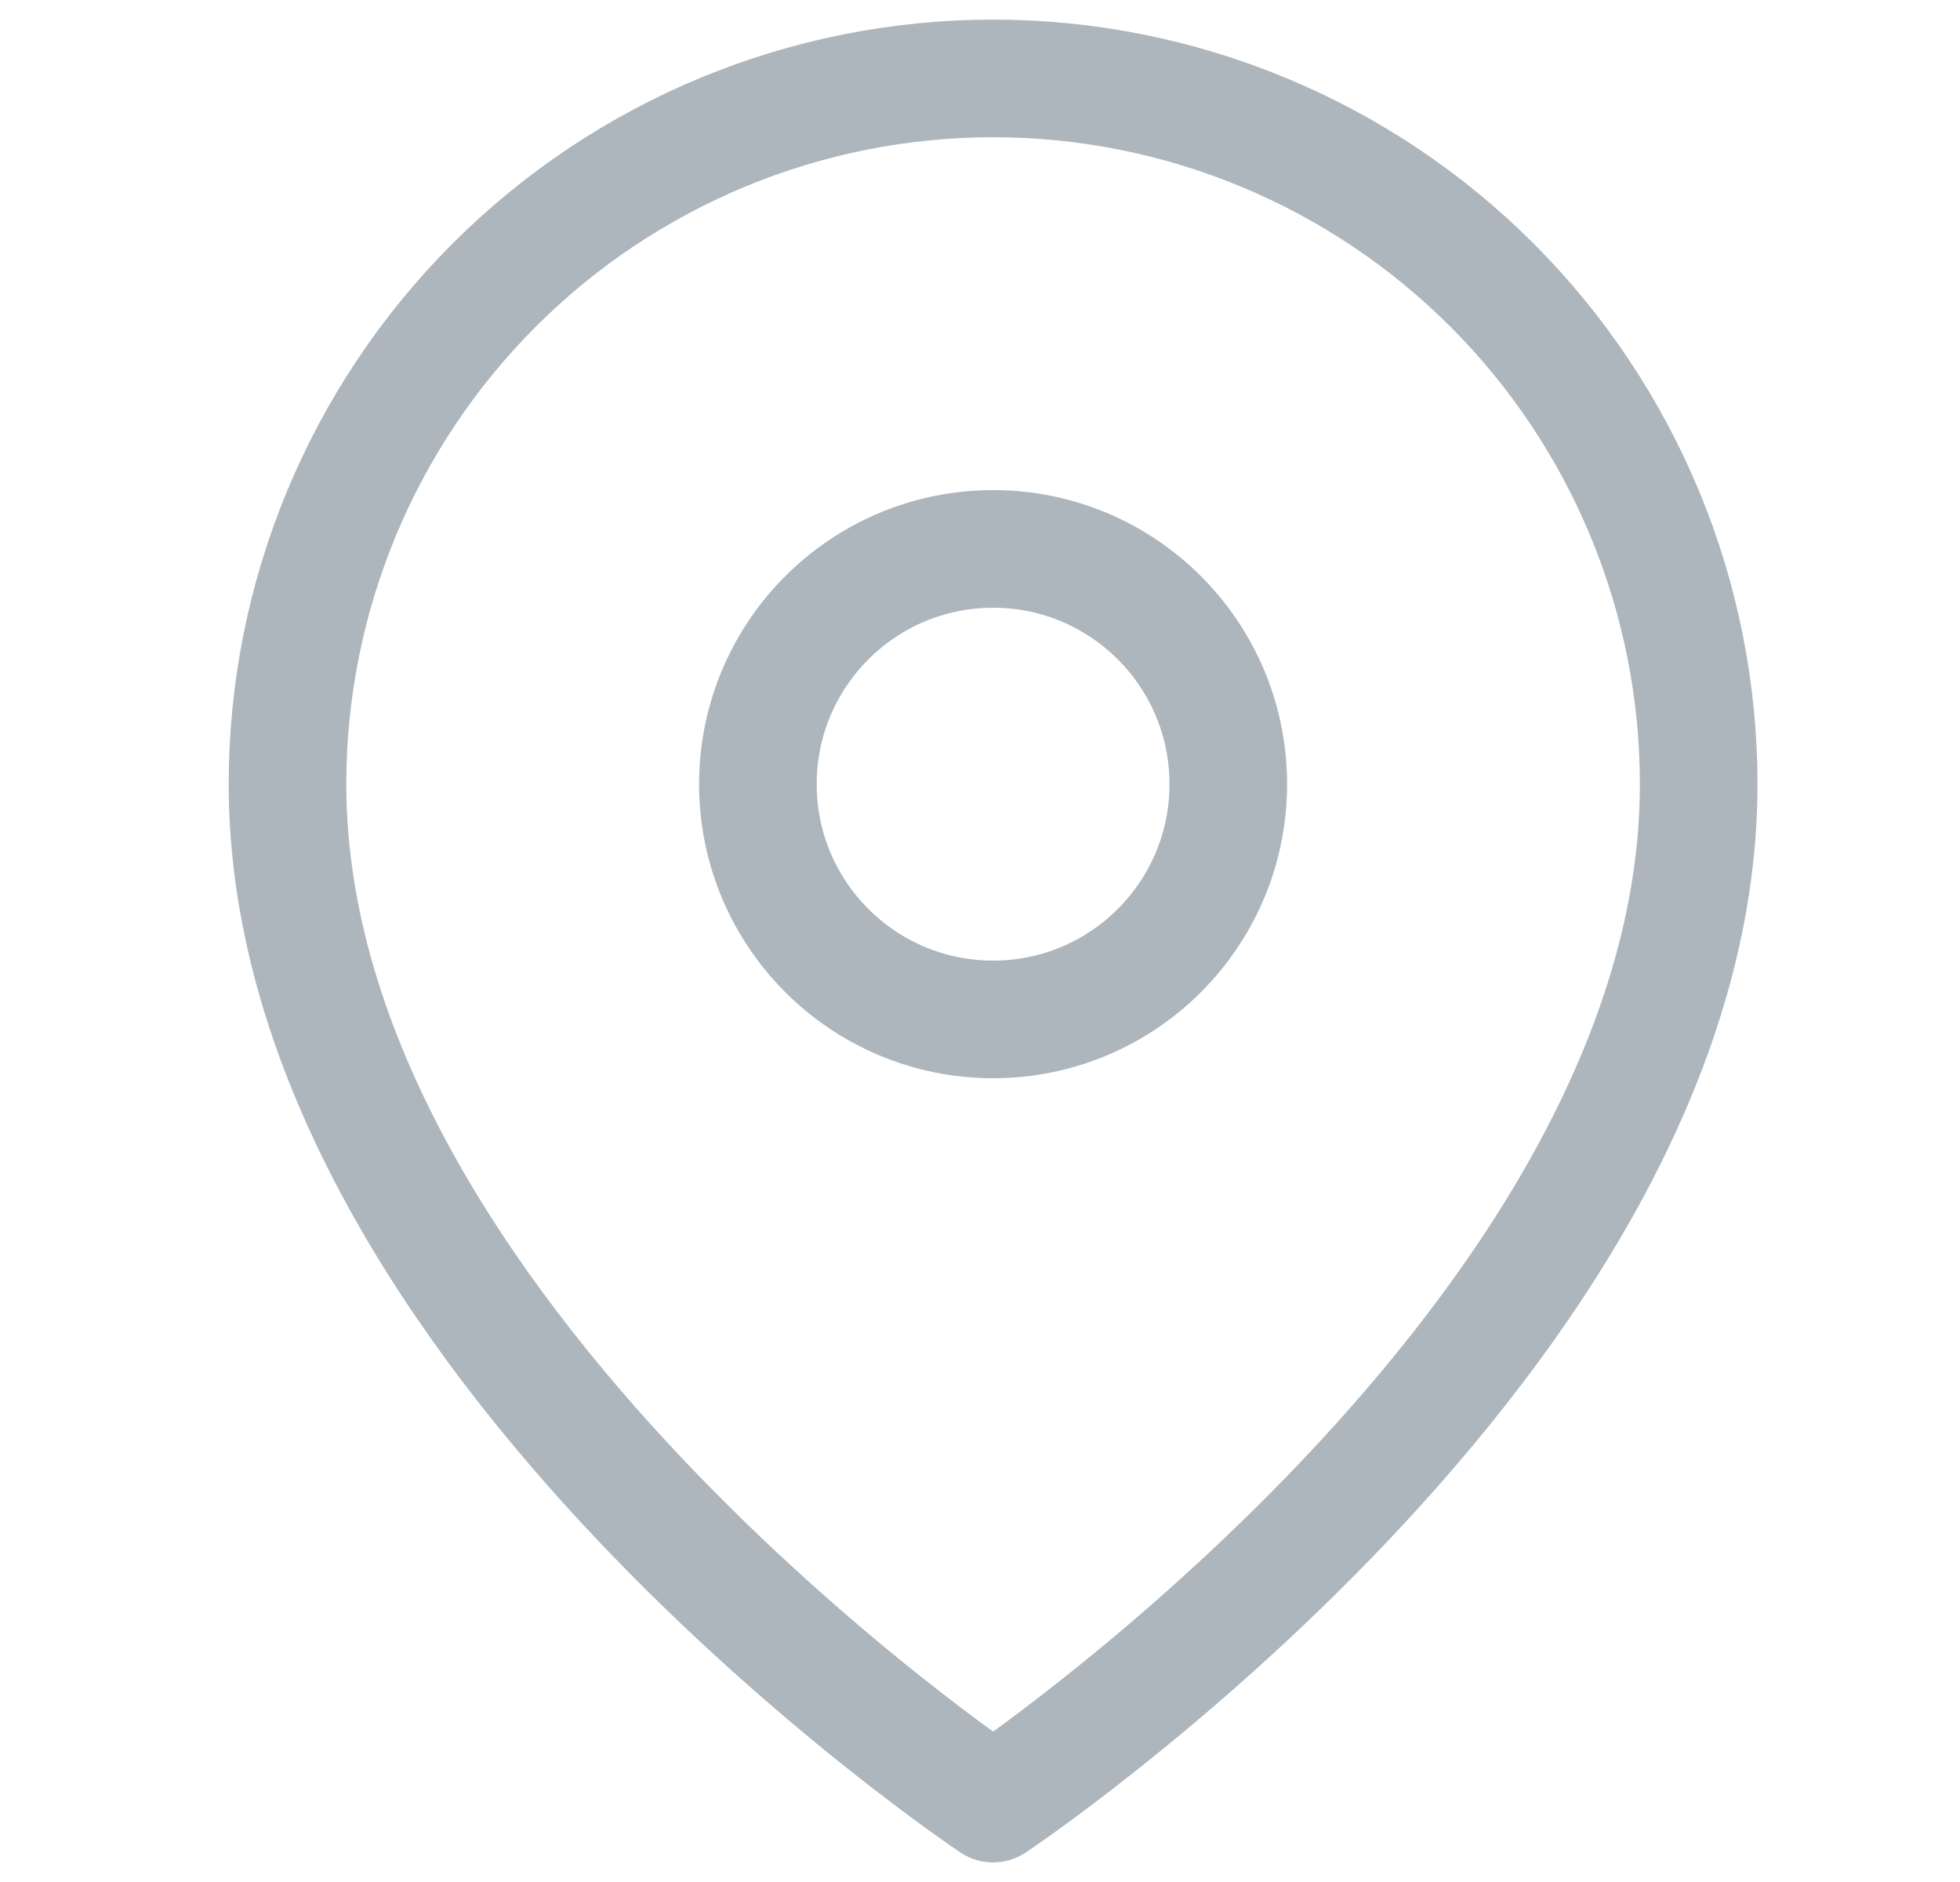
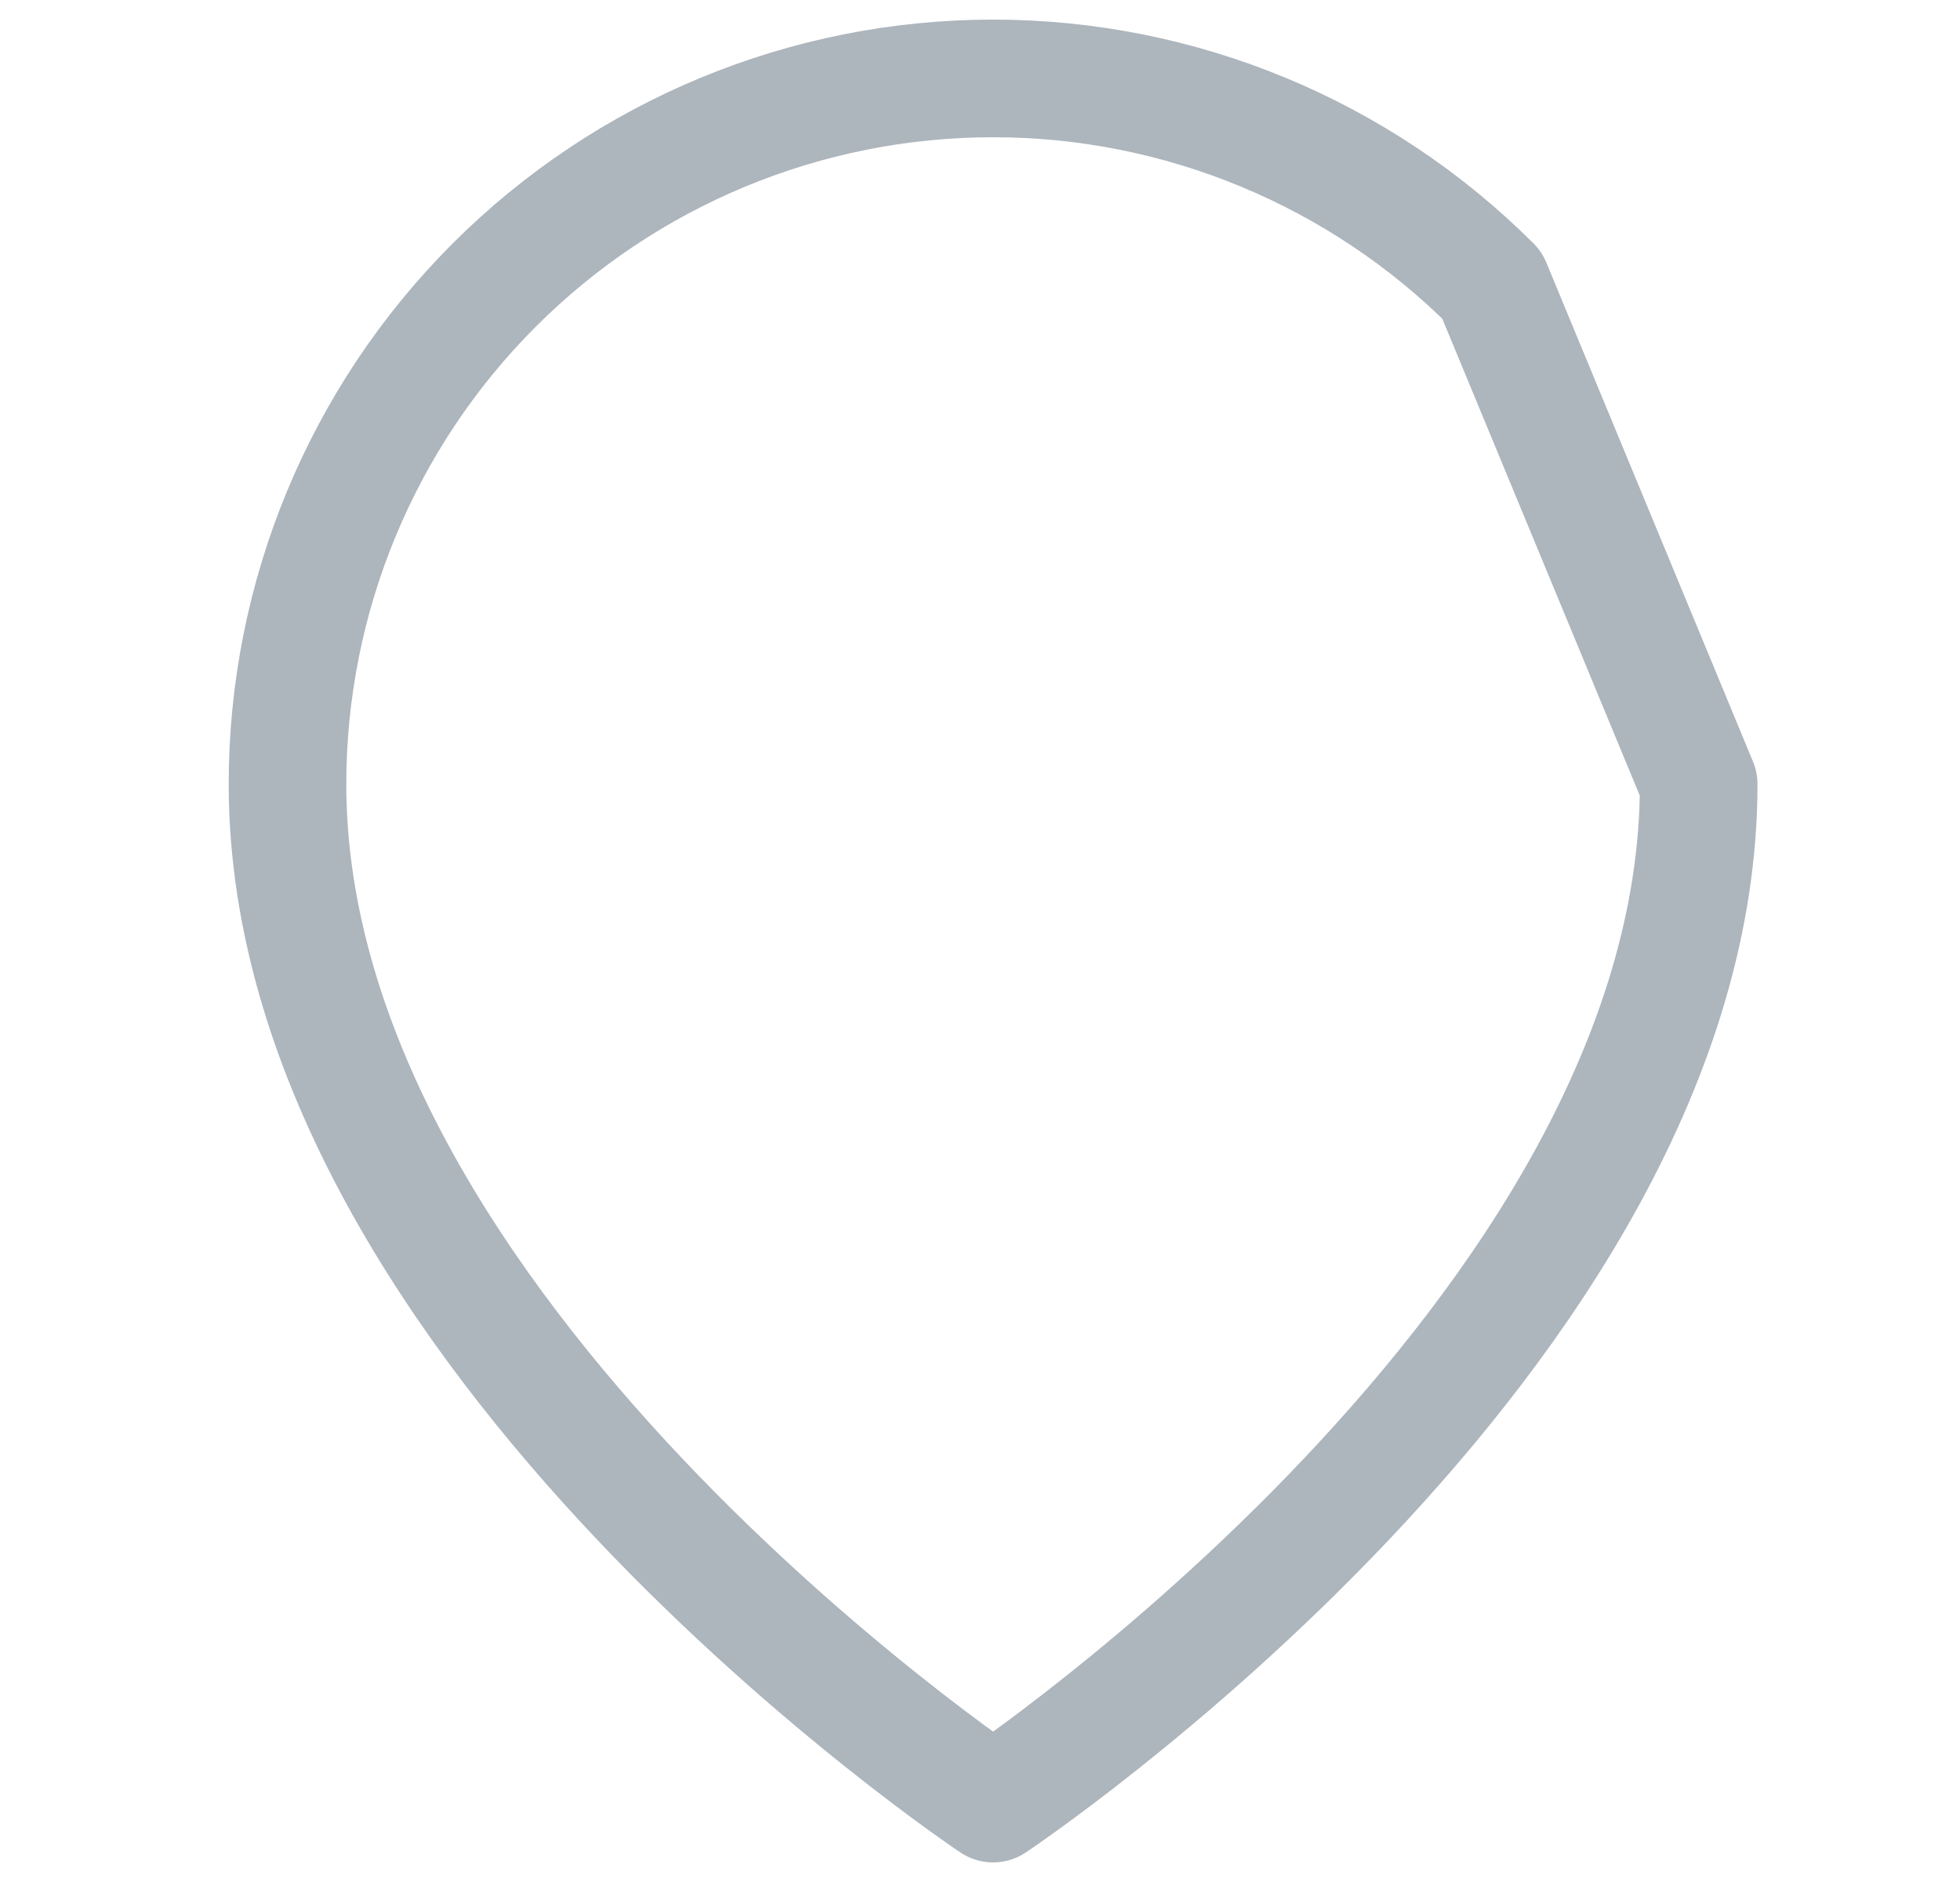
<svg xmlns="http://www.w3.org/2000/svg" width="25" height="24" viewBox="0 0 25 24" fill="none">
-   <path d="M21.667 10C21.667 17 12.667 23 12.667 23C12.667 23 3.667 17 3.667 10C3.667 7.613 4.615 5.324 6.303 3.636C7.991 1.948 10.28 1 12.667 1C15.054 1 17.343 1.948 19.031 3.636C20.718 5.324 21.667 7.613 21.667 10Z" stroke="#ADB5BD" stroke-width="1.5" stroke-linecap="round" stroke-linejoin="round" />
-   <path d="M12.667 13C14.324 13 15.667 11.657 15.667 10C15.667 8.343 14.324 7 12.667 7C11.01 7 9.667 8.343 9.667 10C9.667 11.657 11.01 13 12.667 13Z" stroke="#ADB5BD" stroke-width="1.5" stroke-linecap="round" stroke-linejoin="round" />
+   <path d="M21.667 10C21.667 17 12.667 23 12.667 23C12.667 23 3.667 17 3.667 10C3.667 7.613 4.615 5.324 6.303 3.636C7.991 1.948 10.28 1 12.667 1C15.054 1 17.343 1.948 19.031 3.636Z" stroke="#ADB5BD" stroke-width="1.5" stroke-linecap="round" stroke-linejoin="round" />
</svg>